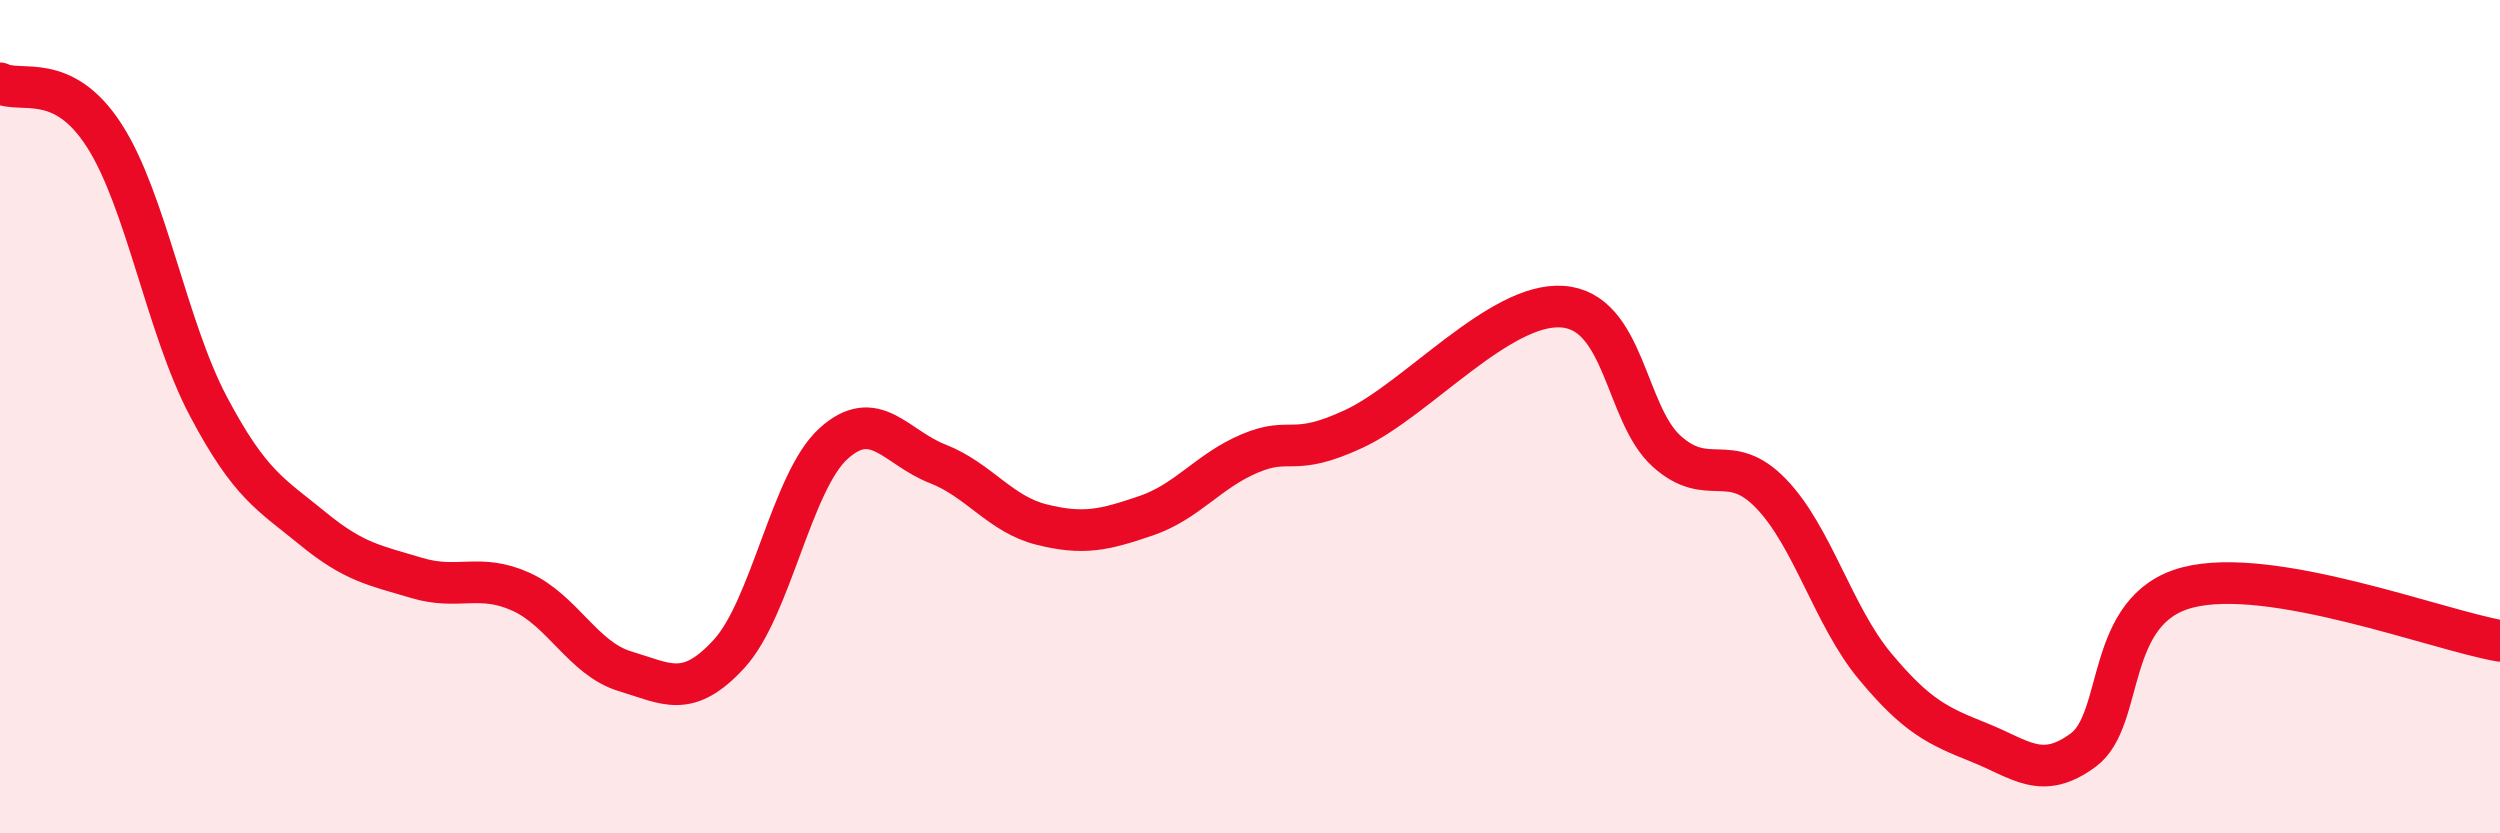
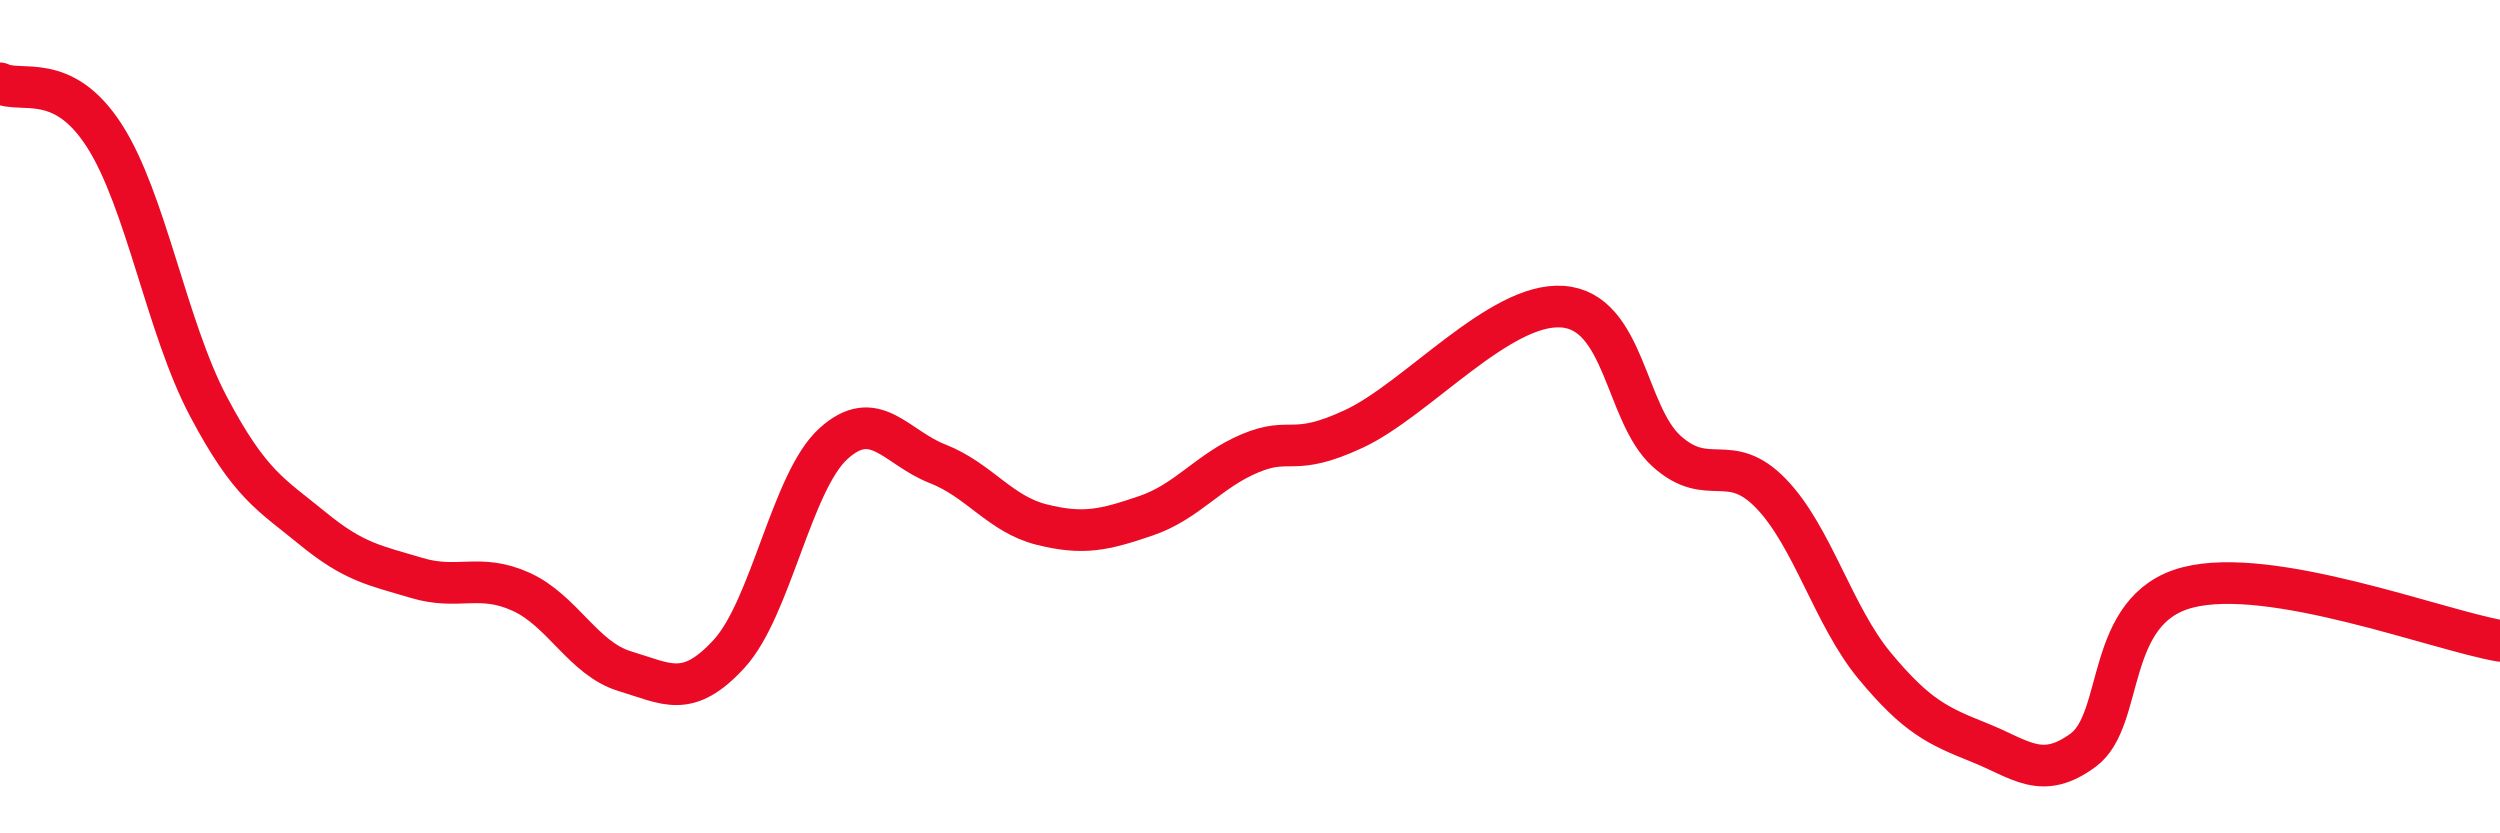
<svg xmlns="http://www.w3.org/2000/svg" width="60" height="20" viewBox="0 0 60 20">
-   <path d="M 0,2 C 0.5,2.25 1.5,1.7 2.5,3.25 C 3.5,4.8 4,7.86 5,9.75 C 6,11.64 6.5,11.86 7.5,12.68 C 8.5,13.5 9,13.57 10,13.87 C 11,14.17 11.5,13.75 12.5,14.2 C 13.5,14.65 14,15.81 15,16.11 C 16,16.41 16.5,16.78 17.5,15.69 C 18.5,14.6 19,11.56 20,10.65 C 21,9.74 21.5,10.74 22.5,11.13 C 23.5,11.52 24,12.34 25,12.59 C 26,12.84 26.5,12.72 27.5,12.38 C 28.5,12.04 29,11.3 30,10.88 C 31,10.46 31,10.99 32.5,10.29 C 34,9.59 36,7.25 37.5,7.36 C 39,7.47 39,9.93 40,10.83 C 41,11.73 41.5,10.81 42.5,11.84 C 43.5,12.87 44,14.79 45,15.99 C 46,17.19 46.5,17.42 47.5,17.82 C 48.5,18.22 49,18.74 50,18 C 51,17.26 50.5,14.62 52.5,14.1 C 54.5,13.58 58.5,15.12 60,15.38L60 20L0 20Z" fill="#EB0A25" opacity="0.1" stroke-linecap="round" stroke-linejoin="round" />
  <path d="M 0,2 C 0.5,2.25 1.5,1.7 2.5,3.25 C 3.5,4.8 4,7.86 5,9.75 C 6,11.64 6.5,11.86 7.5,12.68 C 8.5,13.5 9,13.57 10,13.87 C 11,14.17 11.5,13.75 12.5,14.2 C 13.5,14.65 14,15.81 15,16.11 C 16,16.41 16.5,16.78 17.5,15.69 C 18.5,14.6 19,11.56 20,10.65 C 21,9.74 21.5,10.74 22.5,11.13 C 23.5,11.52 24,12.34 25,12.59 C 26,12.84 26.5,12.72 27.5,12.38 C 28.5,12.04 29,11.3 30,10.88 C 31,10.46 31,10.99 32.5,10.29 C 34,9.59 36,7.25 37.5,7.36 C 39,7.47 39,9.93 40,10.83 C 41,11.73 41.5,10.81 42.5,11.84 C 43.5,12.87 44,14.79 45,15.99 C 46,17.19 46.5,17.42 47.5,17.82 C 48.5,18.22 49,18.74 50,18 C 51,17.26 50.5,14.62 52.5,14.1 C 54.5,13.58 58.5,15.12 60,15.38" stroke="#EB0A25" stroke-width="1" fill="none" stroke-linecap="round" stroke-linejoin="round" />
</svg>